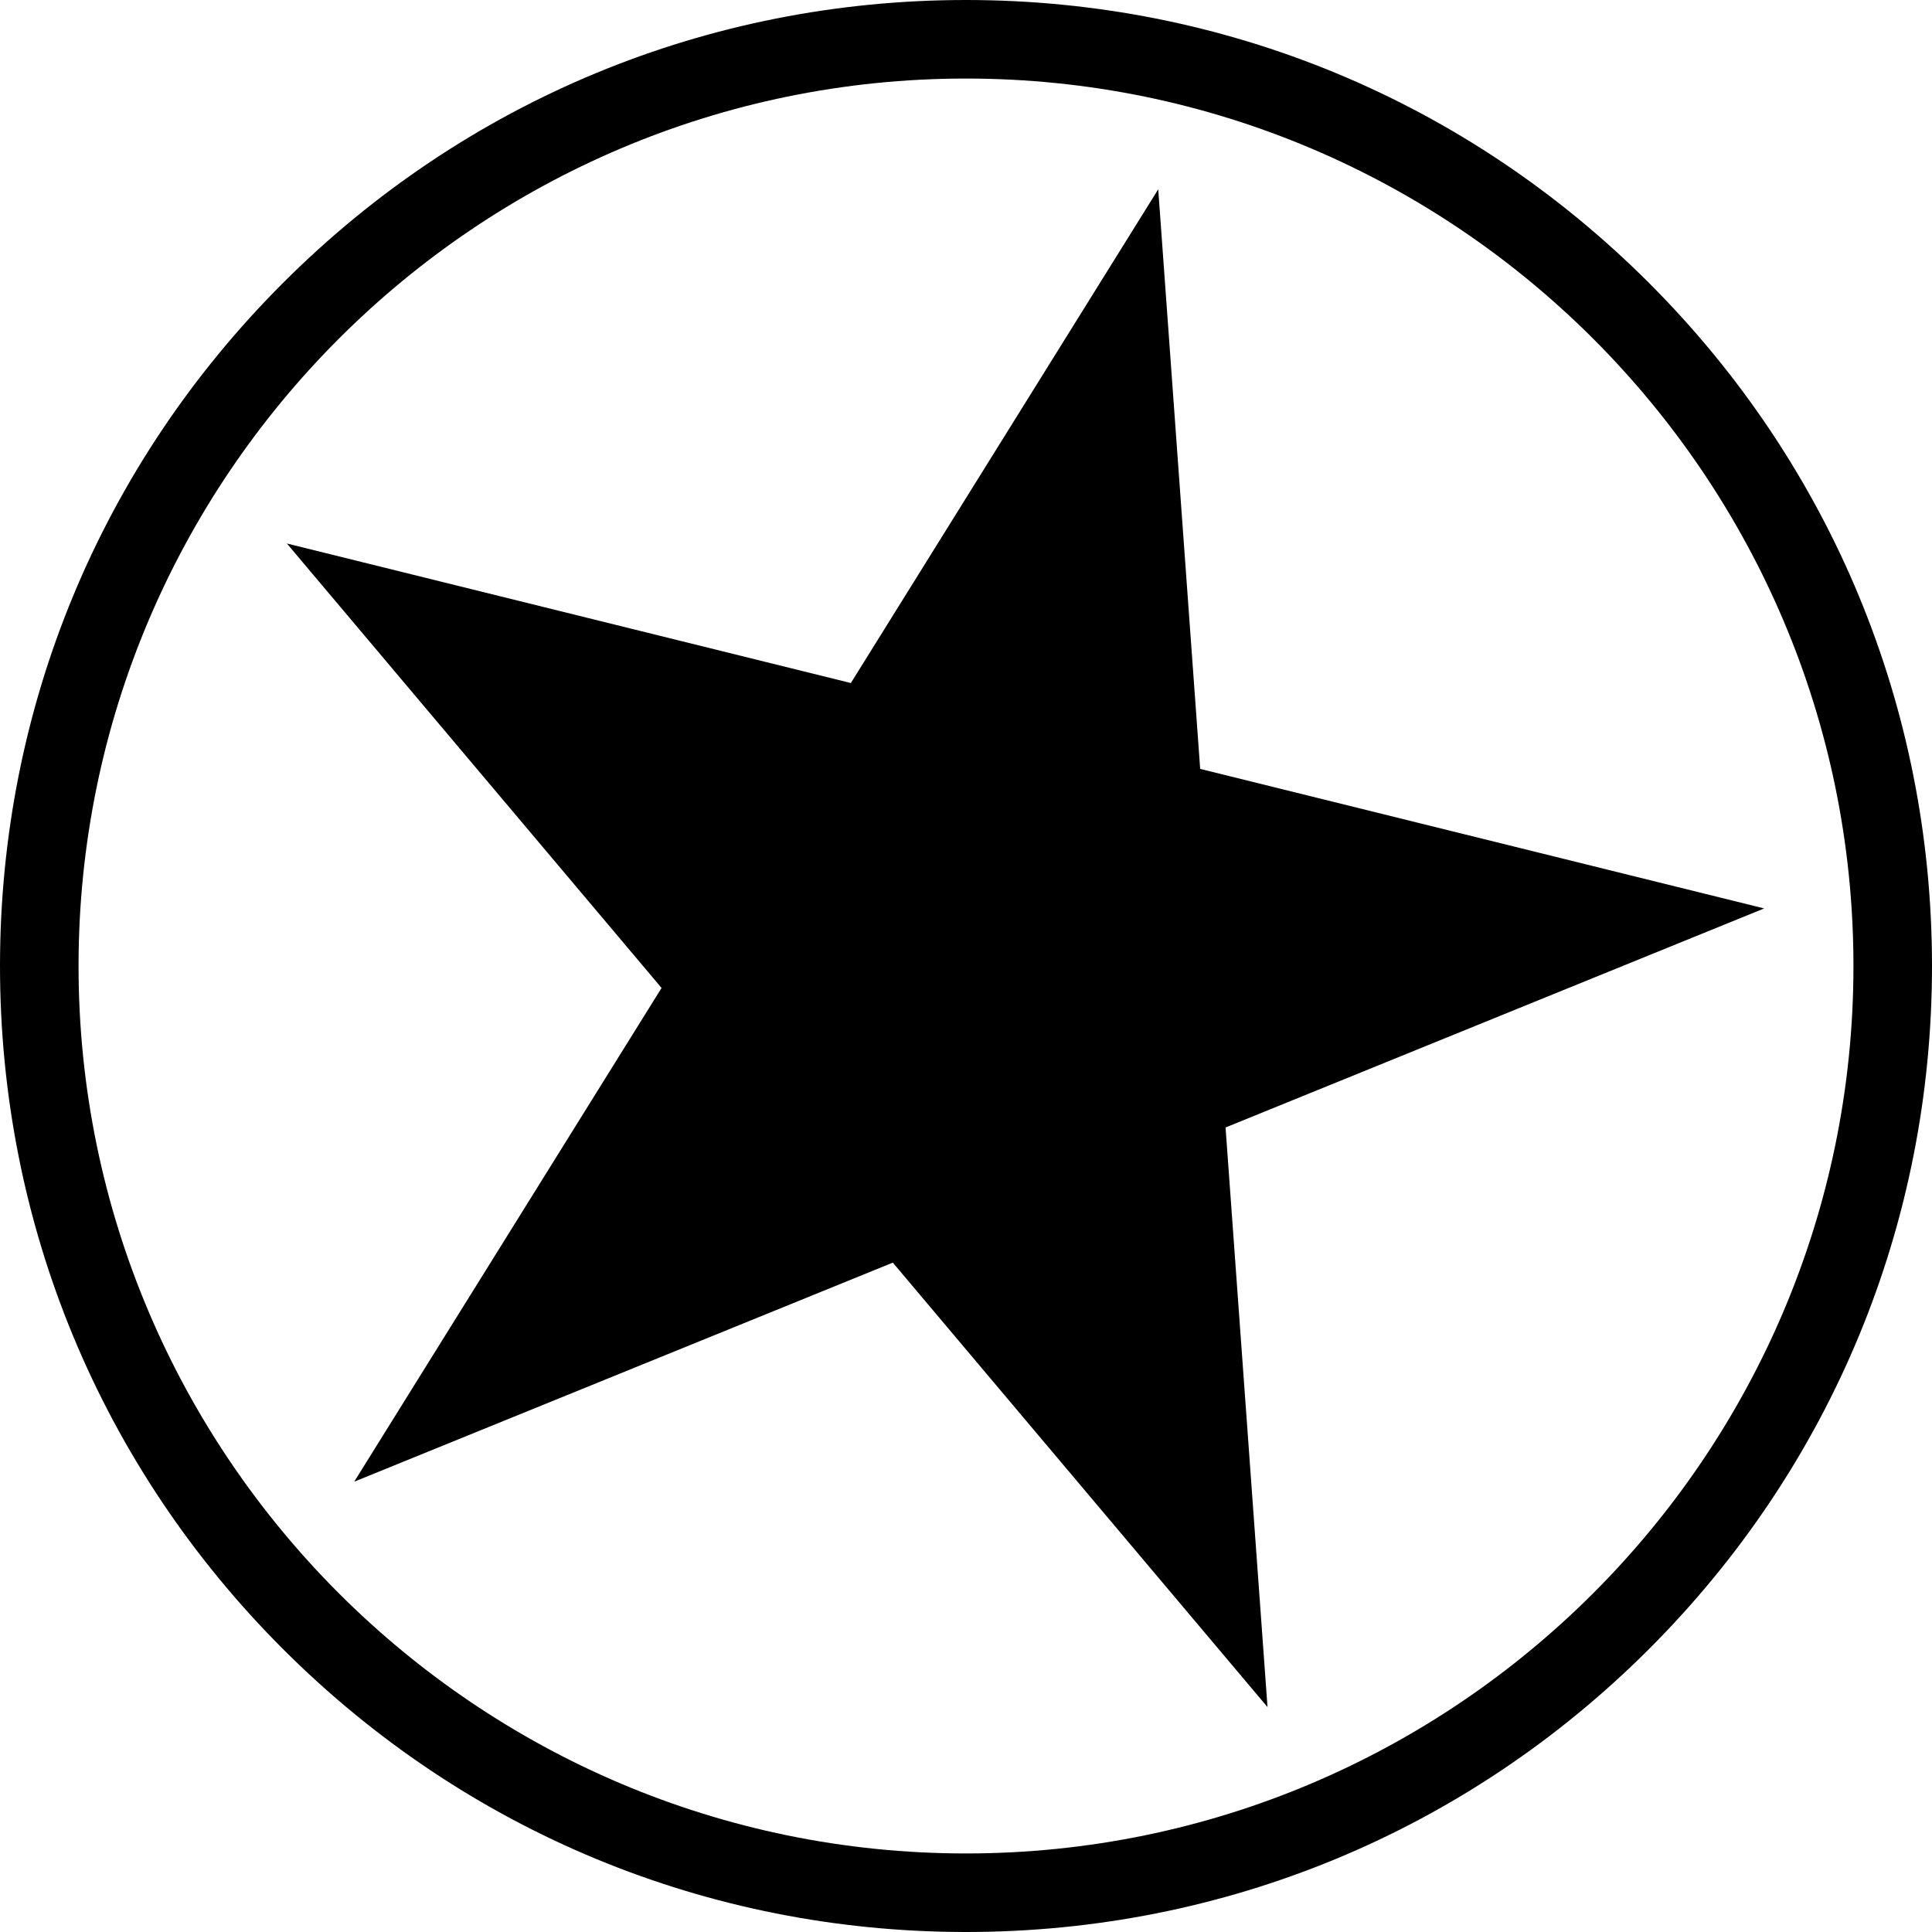
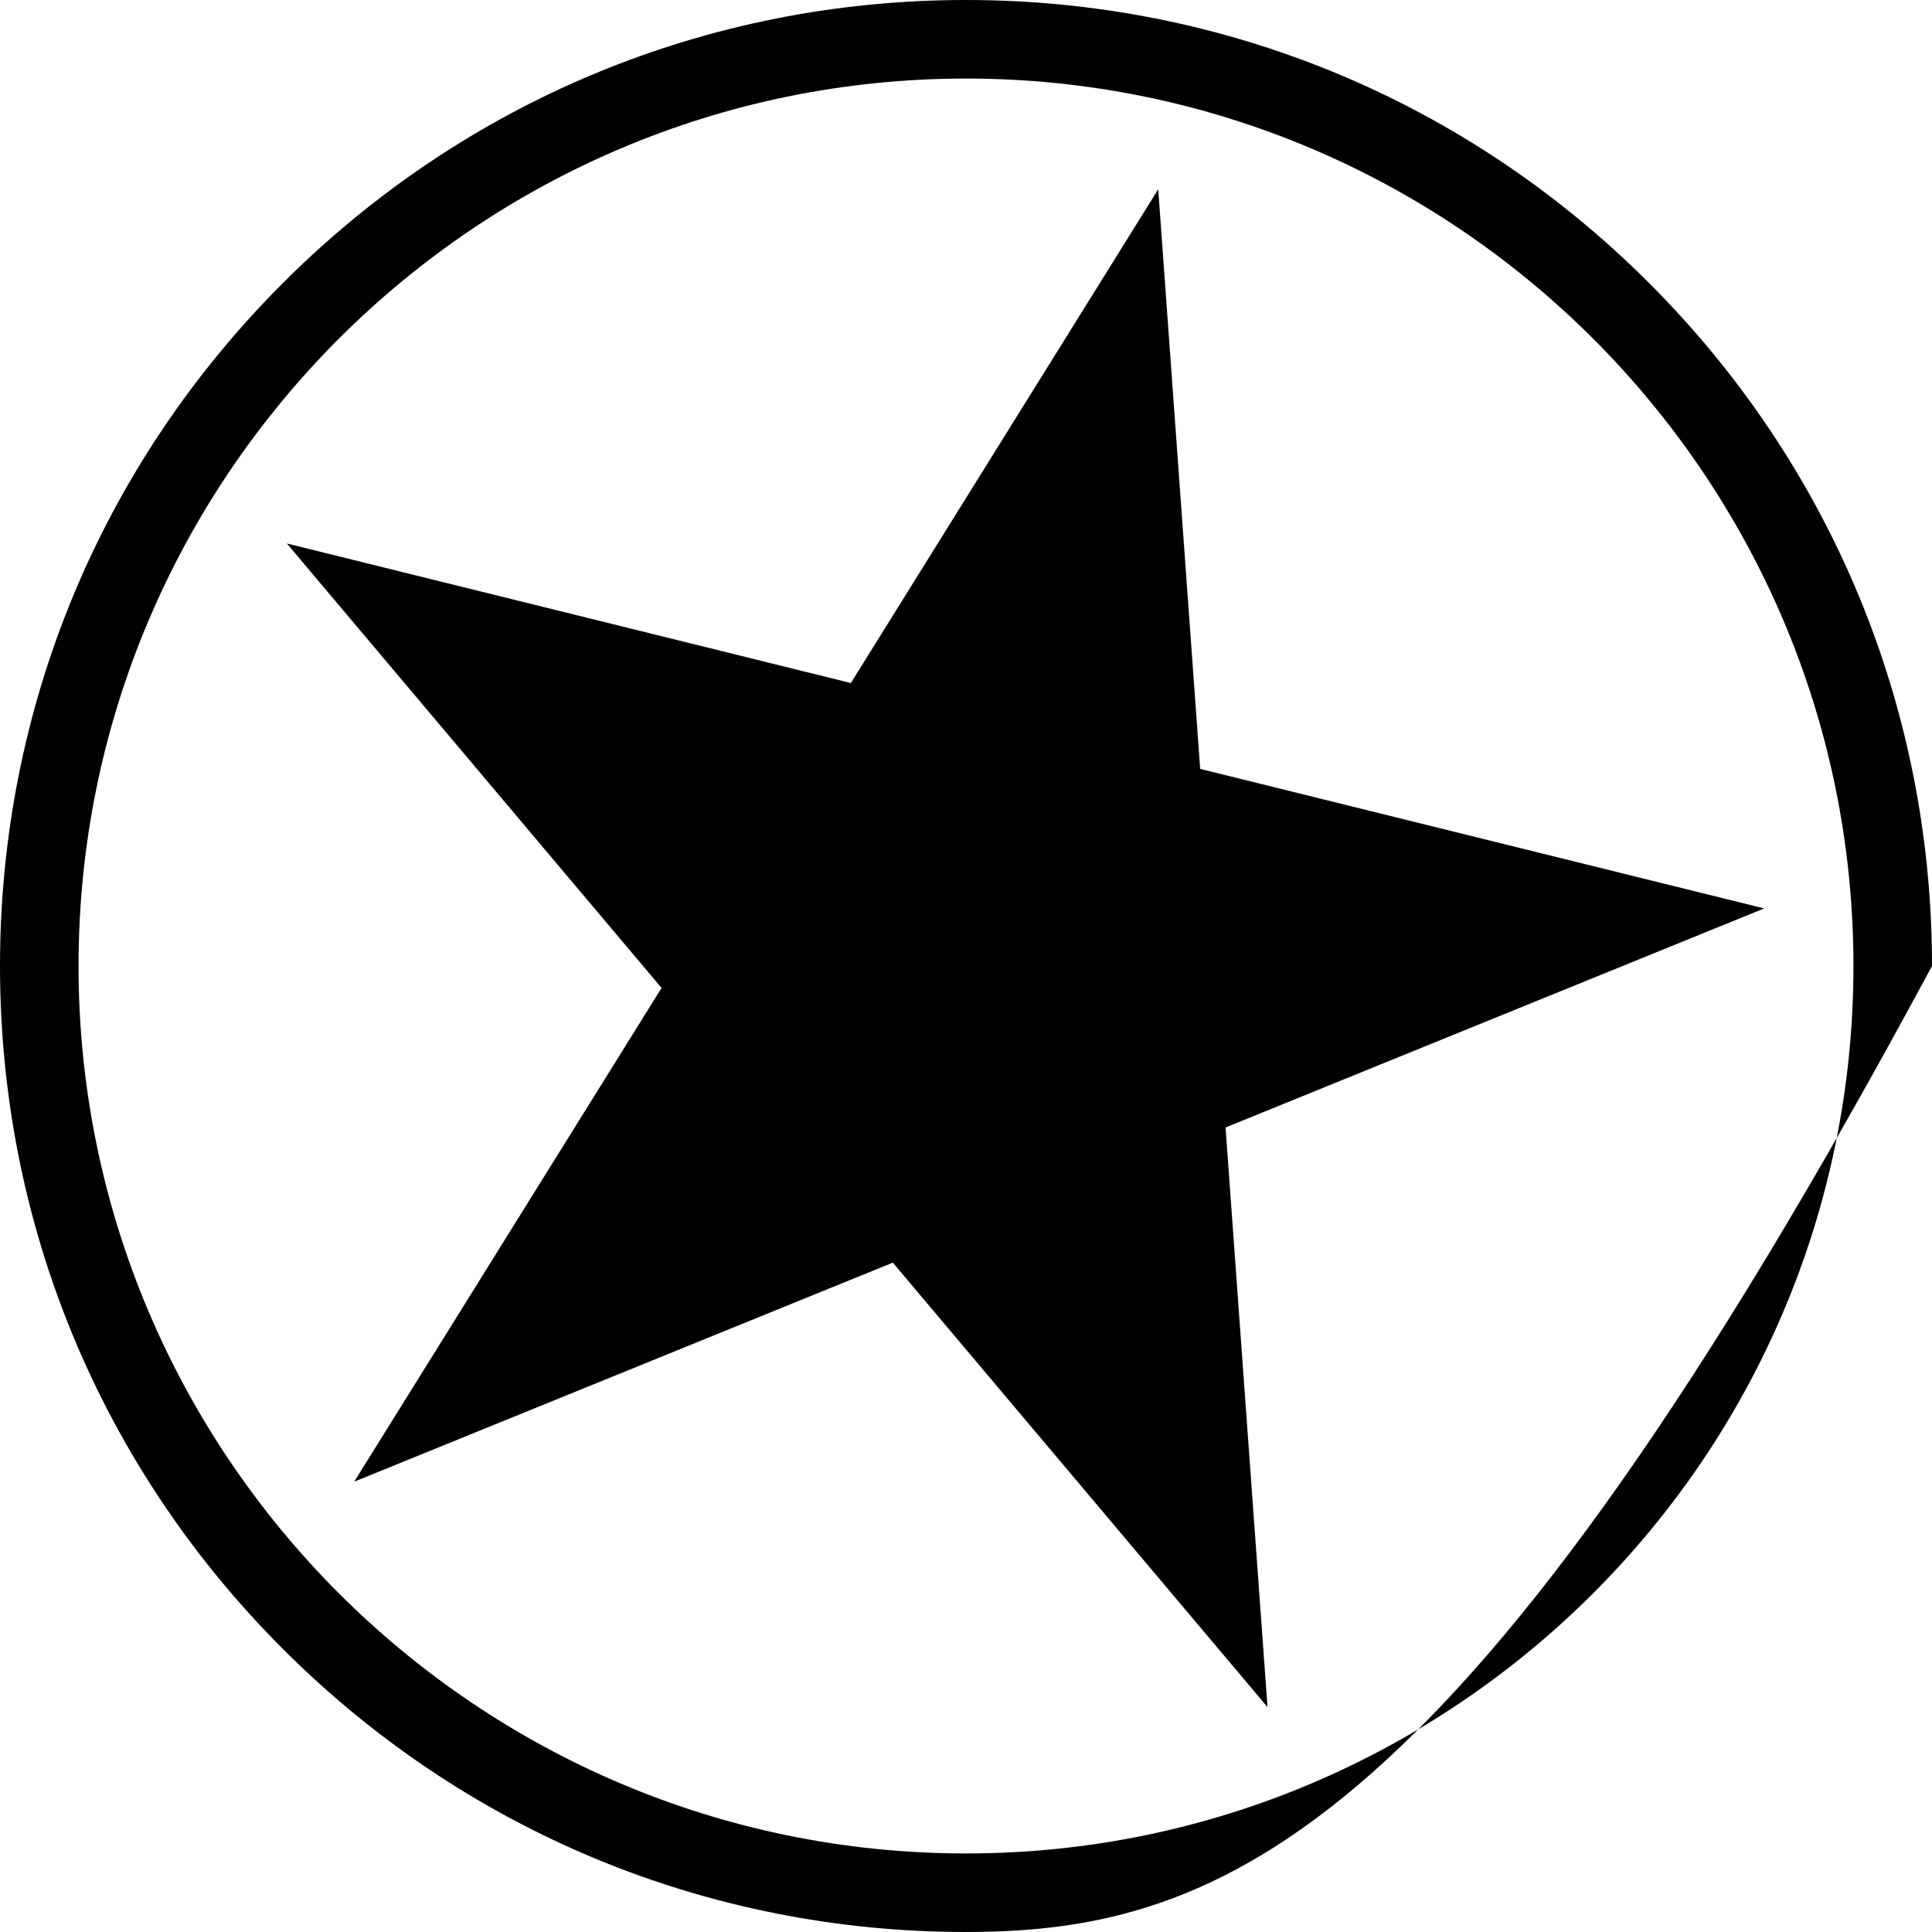
<svg xmlns="http://www.w3.org/2000/svg" height="396px" version="1.1" viewBox="0 0 396 396" width="396px" fill="none">
-   <path d="M198,396 C145.1,396 95.4,375.4 58,338 C20.6,300.6 0,250.9 0,198 C0,145.1 20.6,95.4 58,58 C95.4,20.6 145.1,0 198,0 C250.9,0 300.6,20.6 338,58 C375.4,95.4 396,145.1 396,198 C396,250.9 375.4,300.6 338,338 C300.6,375.4 250.9,396 198,396 Z M198,16.1 C97.7,16.1 16.1,97.7 16.1,198 C16.1,298.3 97.7,379.9 198,379.9 C298.3,379.9 379.9,298.3 379.9,198 C379.9,97.7 298.3,16.1 198,16.1 Z M174.4,140 L58.8,111.4 L135.6,202.5 L72.6,303.7 L183,258.8 L259.8,349.9 L251.2,231.1 L361.6,186.2 L246,157.6 L237.4,38.8 L174.4,140 Z" id="Shape" fill="currentColor" />
+   <path d="M198,396 C145.1,396 95.4,375.4 58,338 C20.6,300.6 0,250.9 0,198 C0,145.1 20.6,95.4 58,58 C95.4,20.6 145.1,0 198,0 C250.9,0 300.6,20.6 338,58 C375.4,95.4 396,145.1 396,198 C300.6,375.4 250.9,396 198,396 Z M198,16.1 C97.7,16.1 16.1,97.7 16.1,198 C16.1,298.3 97.7,379.9 198,379.9 C298.3,379.9 379.9,298.3 379.9,198 C379.9,97.7 298.3,16.1 198,16.1 Z M174.4,140 L58.8,111.4 L135.6,202.5 L72.6,303.7 L183,258.8 L259.8,349.9 L251.2,231.1 L361.6,186.2 L246,157.6 L237.4,38.8 L174.4,140 Z" id="Shape" fill="currentColor" />
</svg>